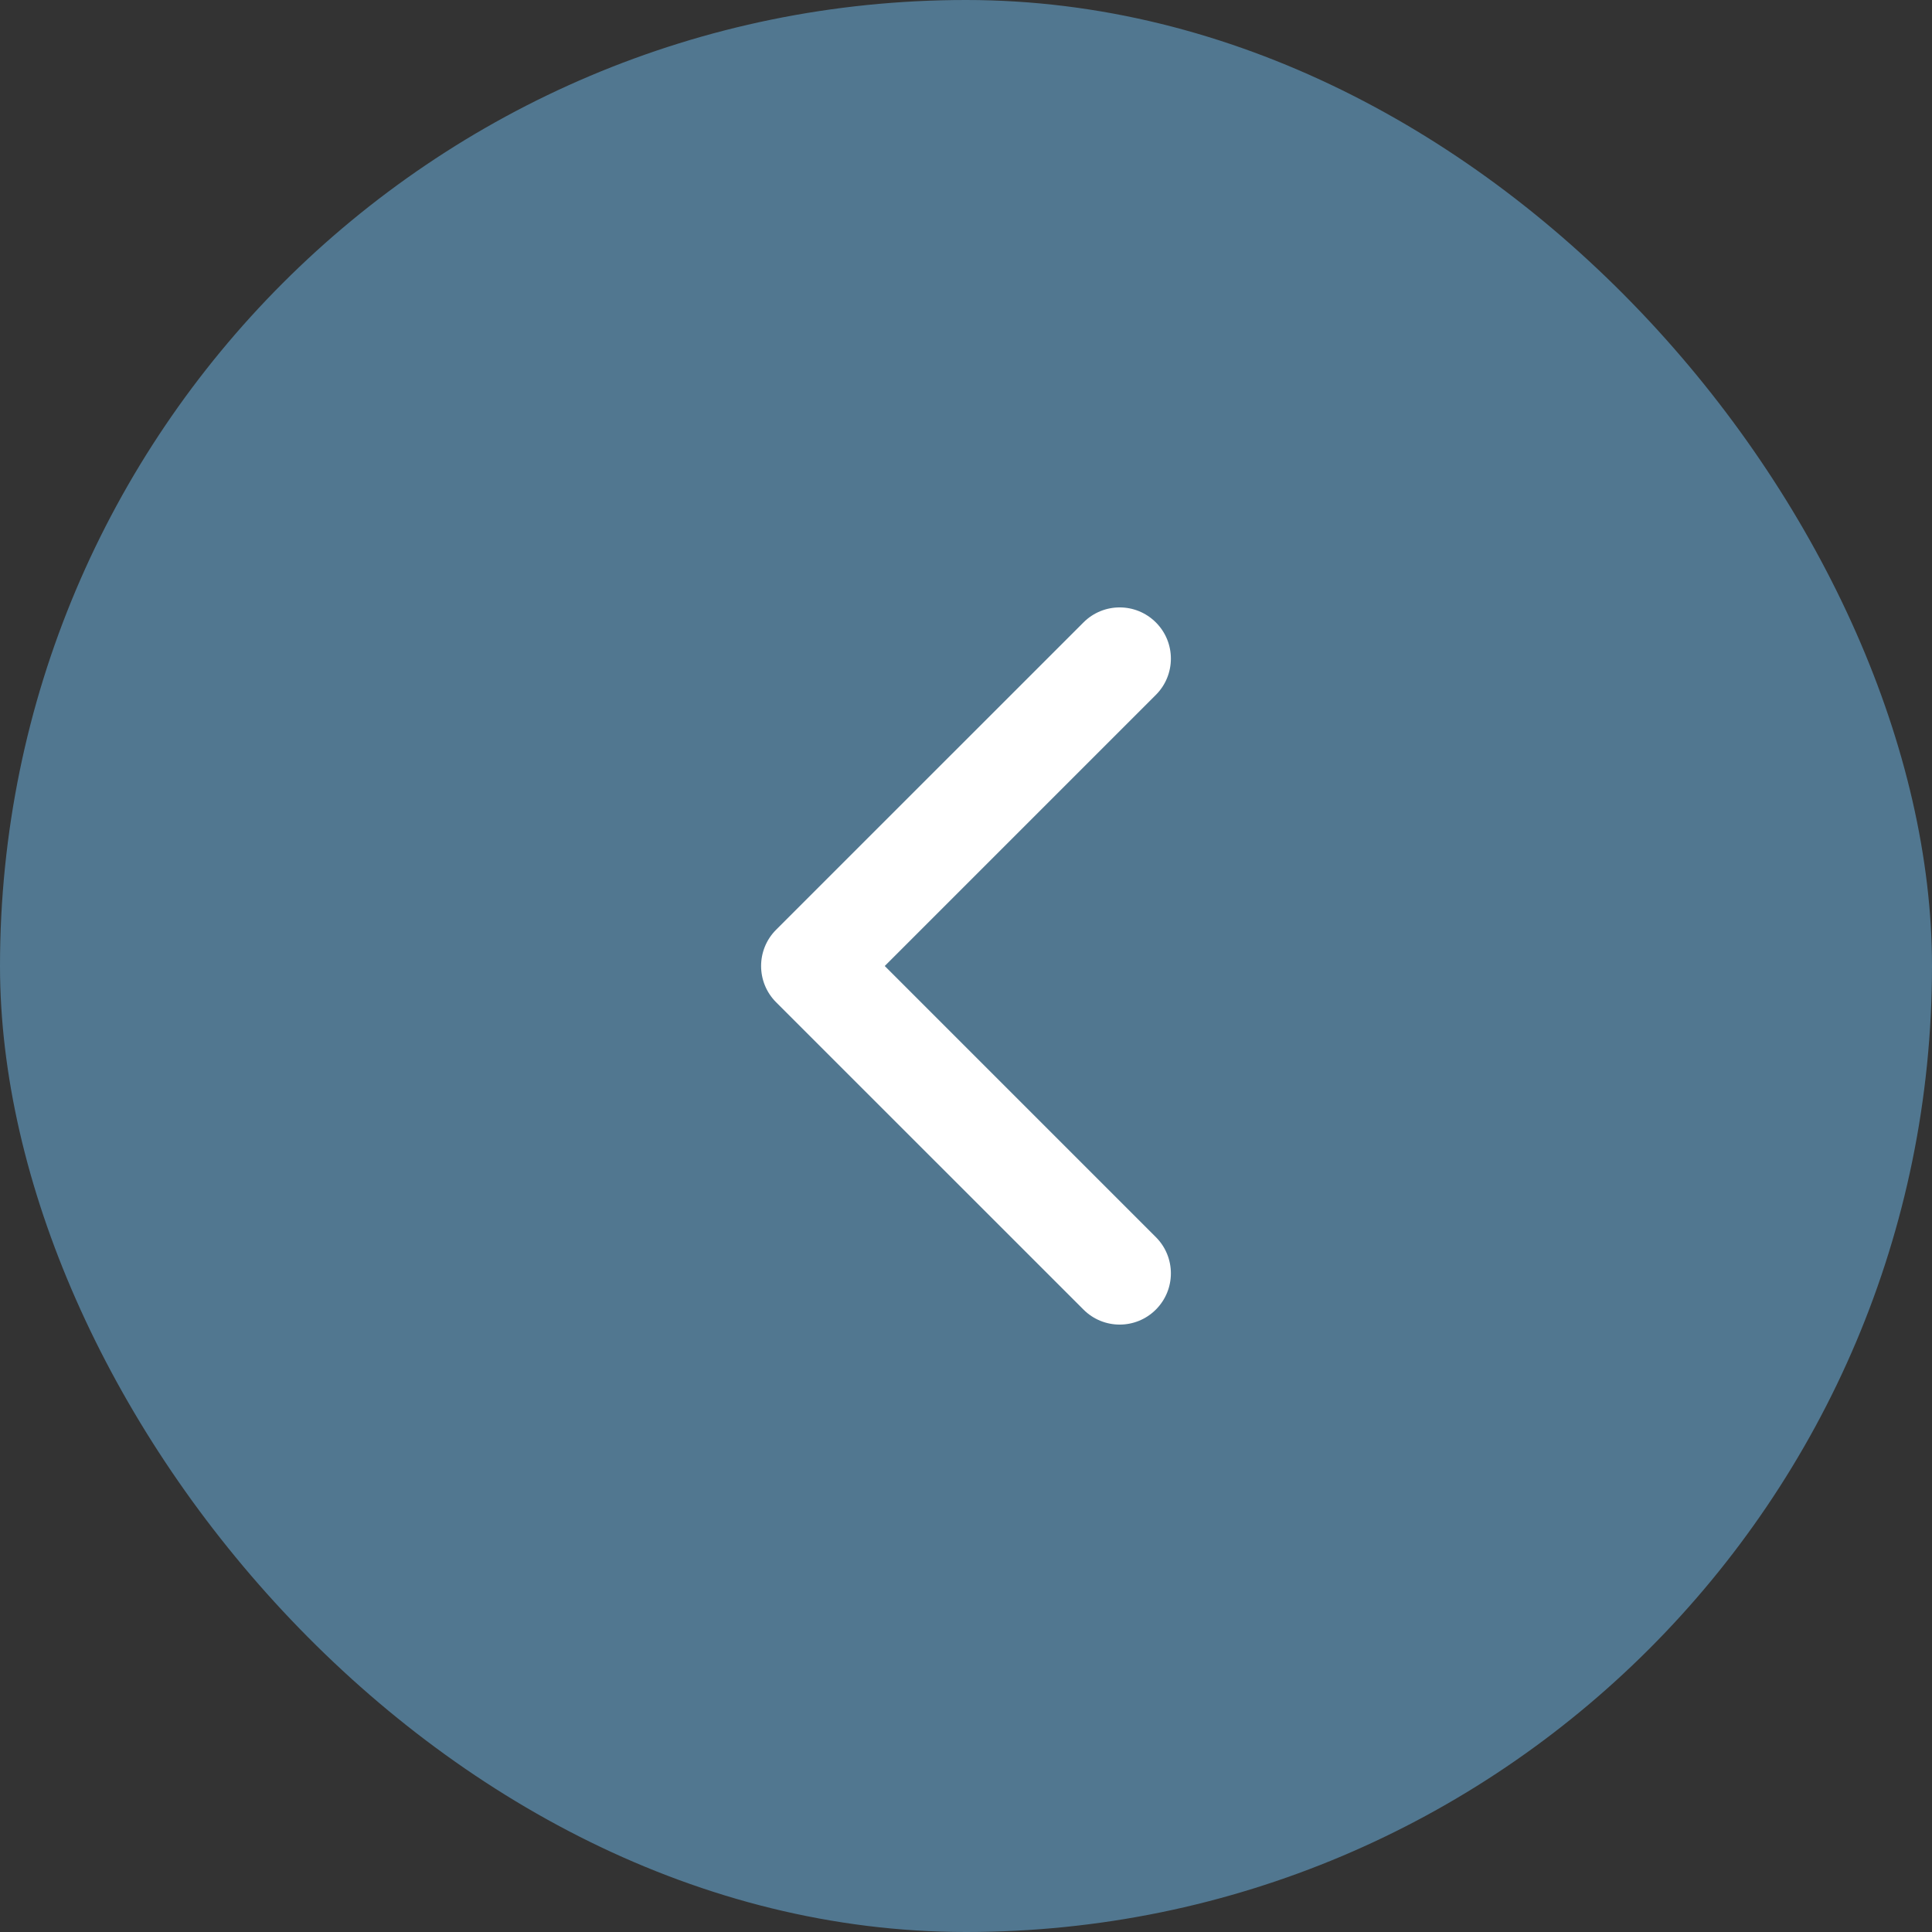
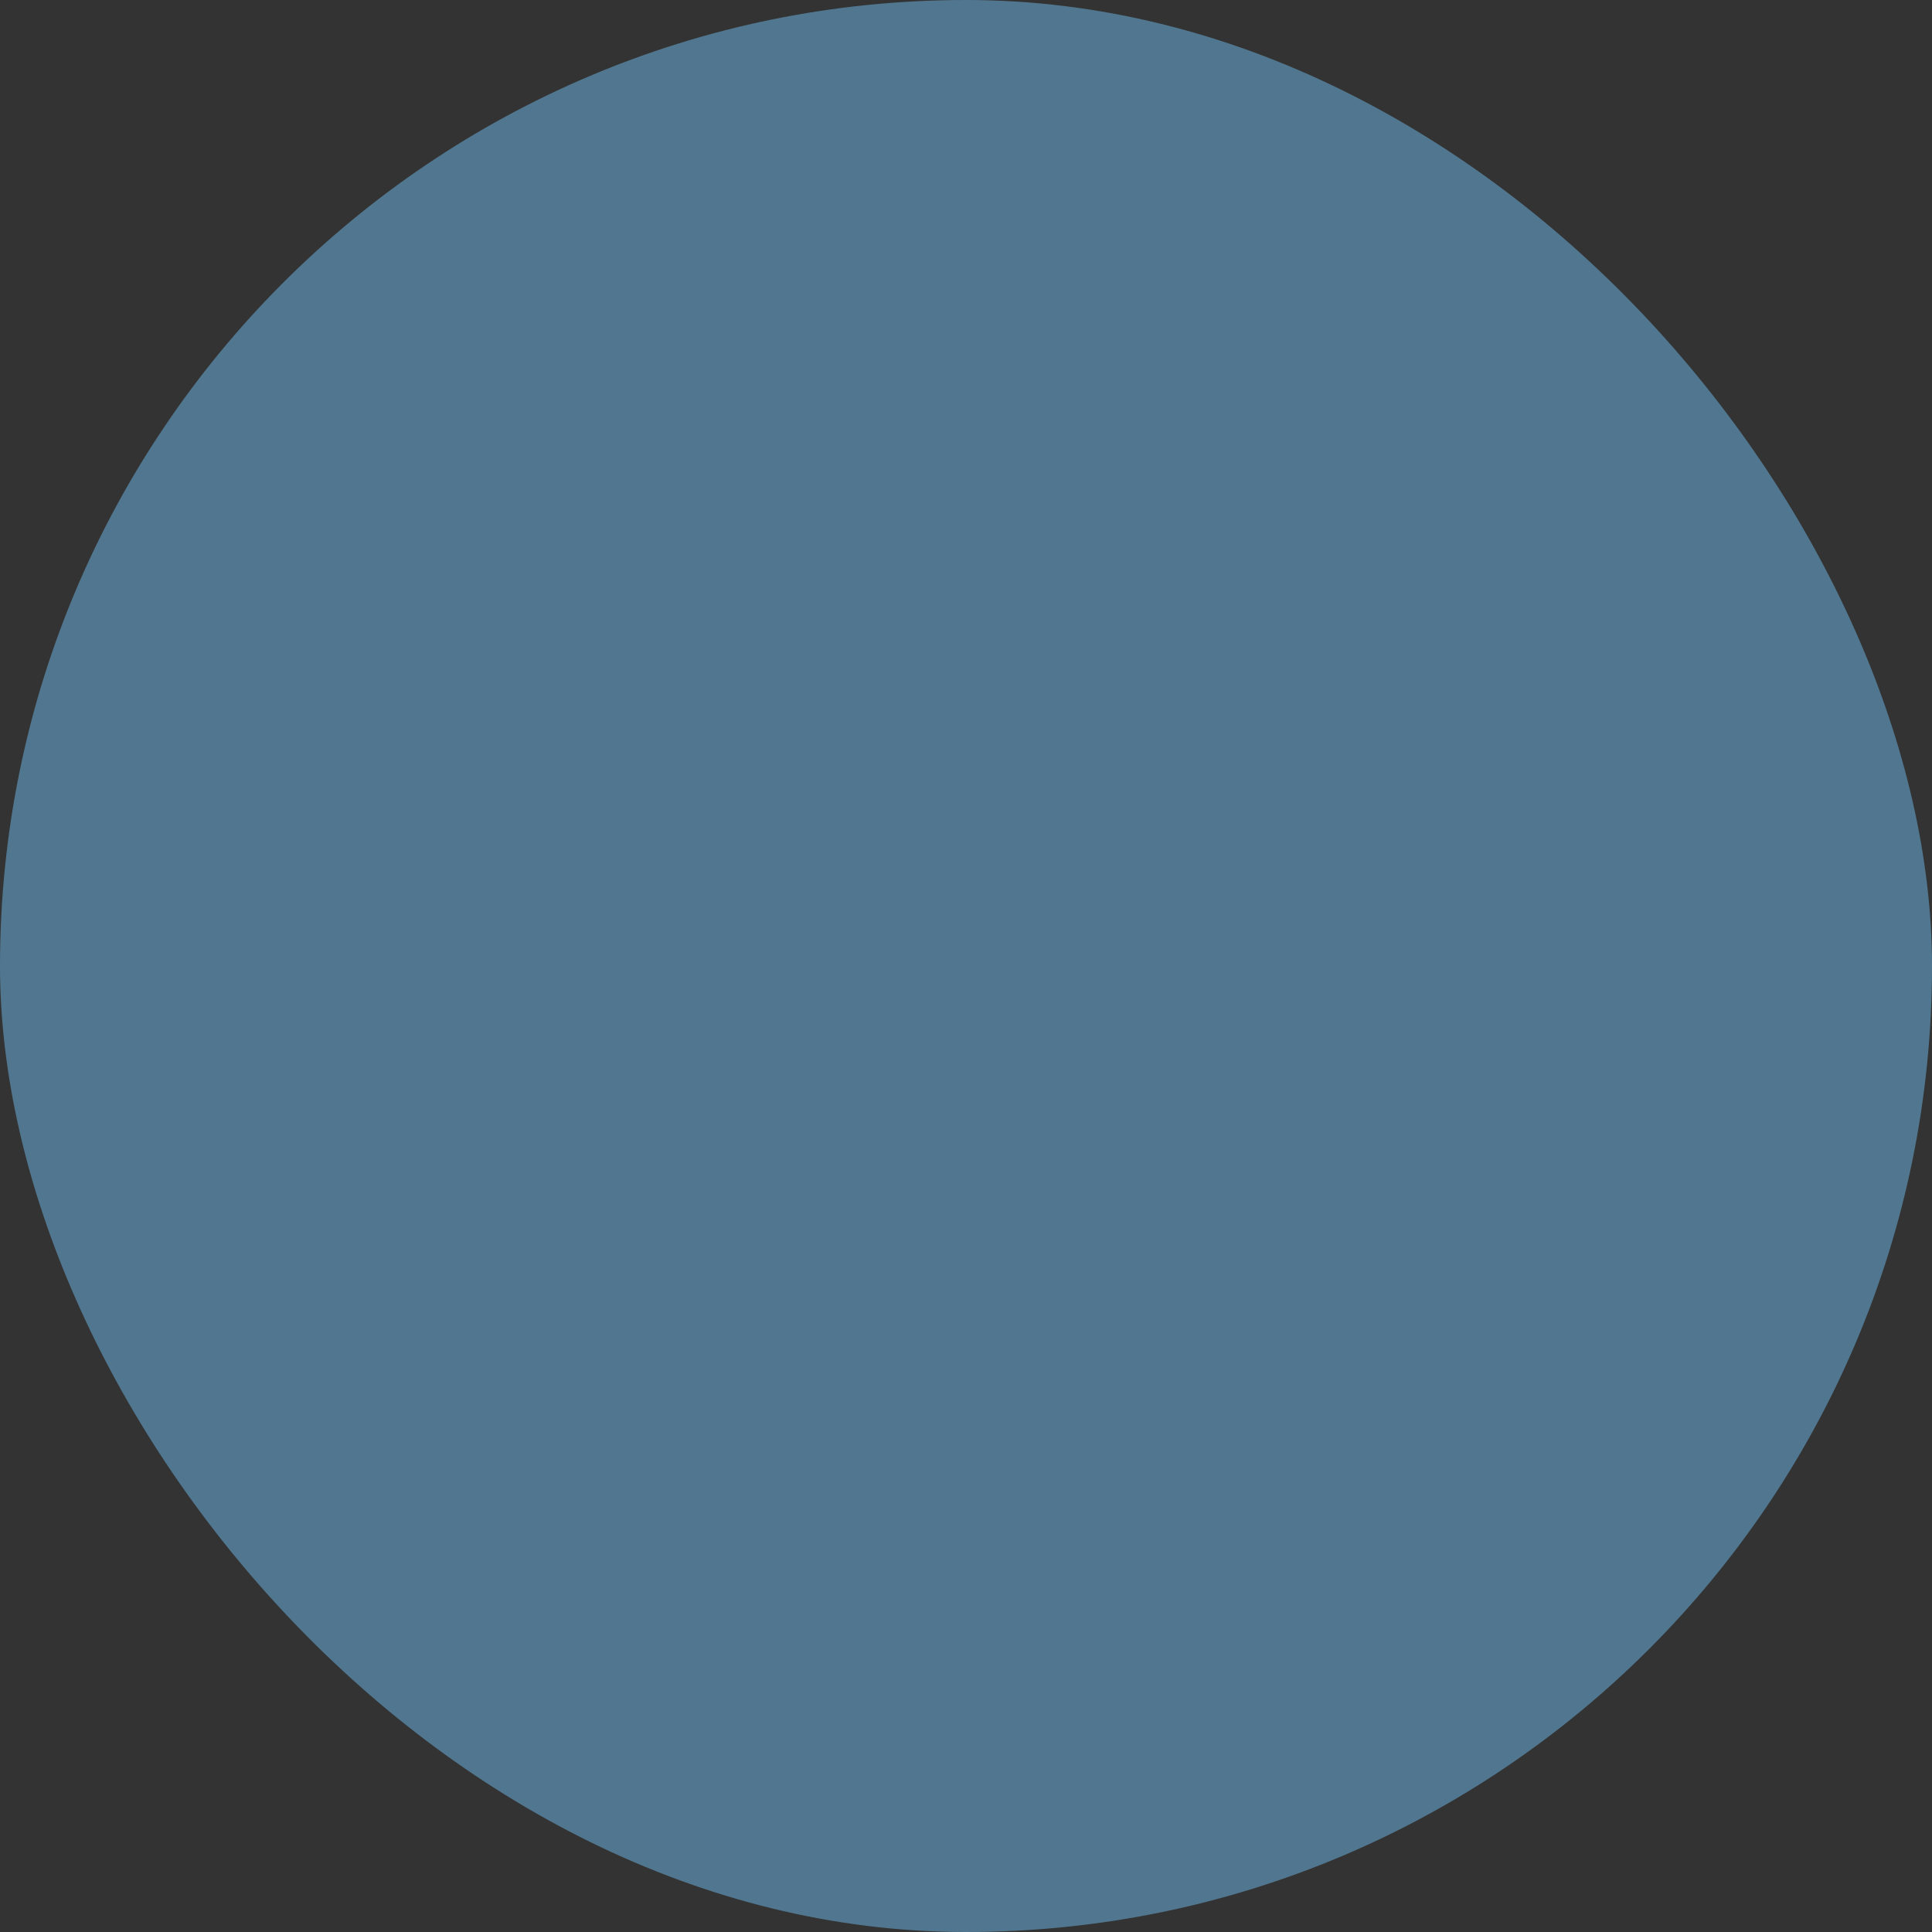
<svg xmlns="http://www.w3.org/2000/svg" width="36" height="36" viewBox="0 0 36 36" fill="none">
  <rect x="0" y="0" width="36" height="36" fill="#333333" stroke="none" />
  <rect x="36" y="36" width="36" height="36" rx="18" transform="rotate(-180 36 36)" fill="#517790" />
-   <path fill-rule="evenodd" clip-rule="evenodd" d="M20.189 24.402C20.561 24.775 21.166 24.775 21.538 24.402C21.911 24.029 21.911 23.425 21.538 23.052L16.486 18L21.538 12.948C21.911 12.575 21.911 11.97 21.538 11.598C21.166 11.225 20.561 11.225 20.189 11.598L14.461 17.325C14.089 17.698 14.089 18.302 14.461 18.675L20.189 24.402Z" fill="white" />
</svg>